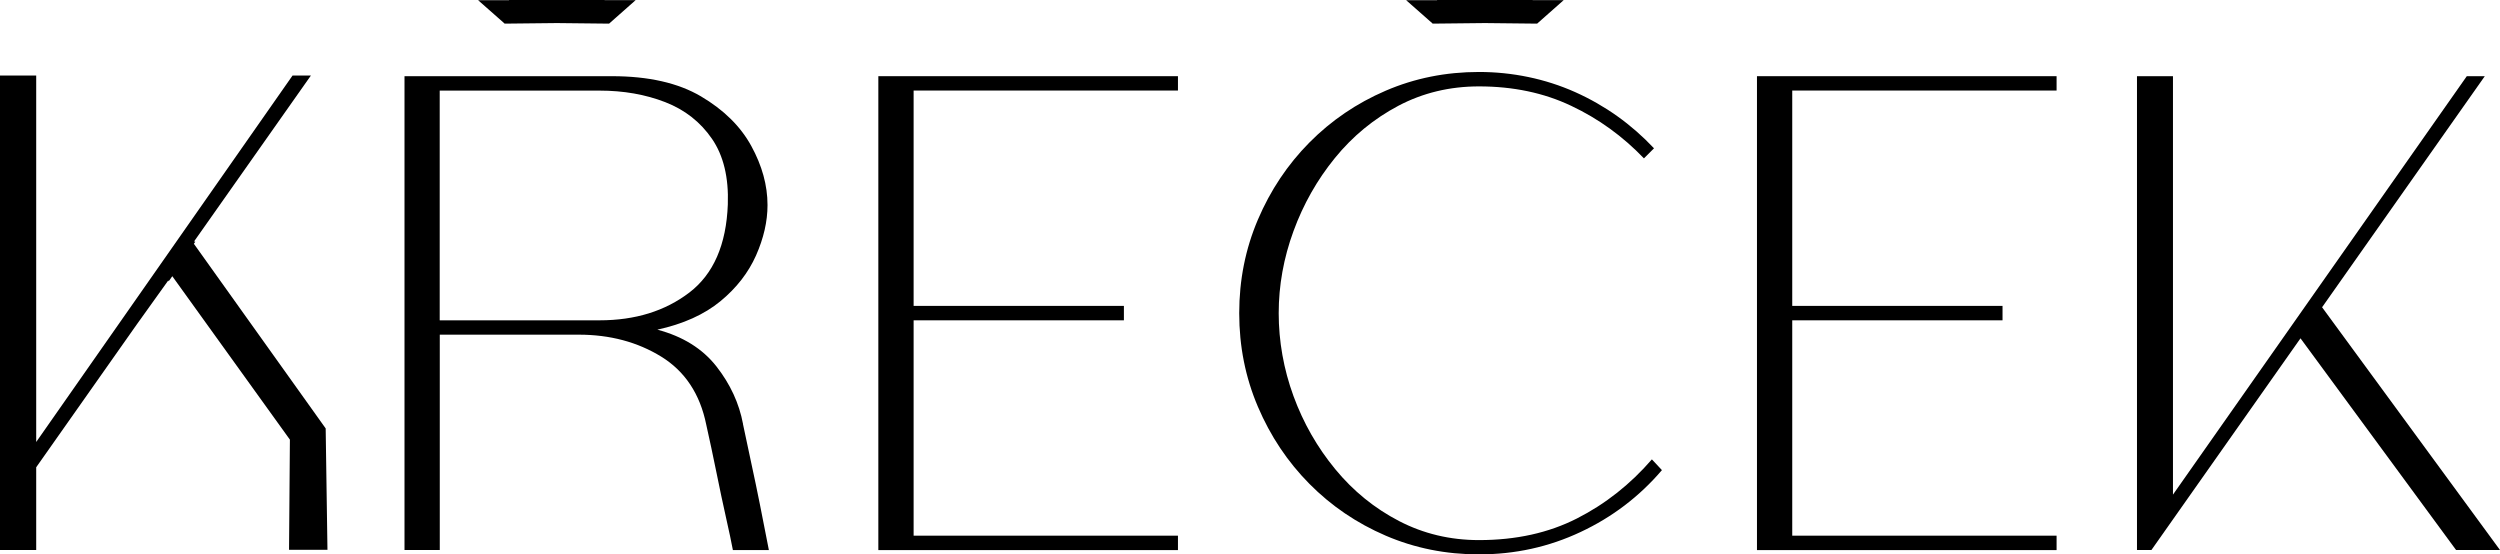
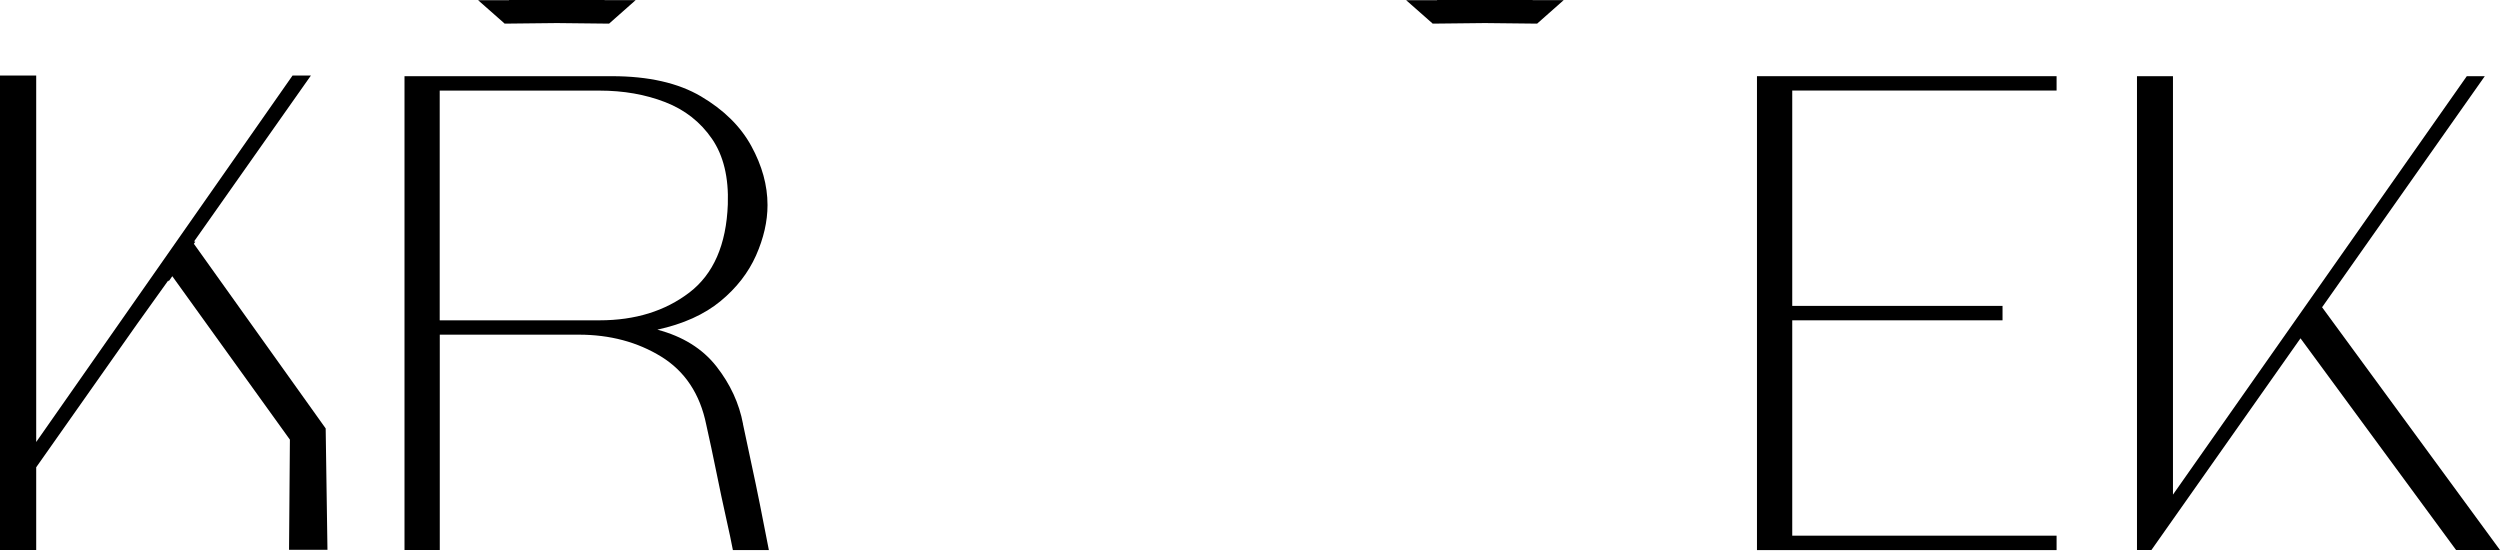
<svg xmlns="http://www.w3.org/2000/svg" id="Vrstva_2" viewBox="0 0 350.12 77.64">
  <defs>
    <style>.cls-1{stroke-width:0px;}</style>
  </defs>
  <g id="Vrstva_1-2">
    <path class="cls-1" d="m104.05,59.38c.34,1.61.72,3.43,1.16,5.45.44,2.02.84,3.95,1.21,5.8.37,1.85.79,3.98,1.26,6.41h-5.04c-.2-1.07-.52-2.59-.96-4.54-.44-1.95-.89-4.09-1.36-6.41-.47-2.32-.94-4.52-1.41-6.61-.87-4.3-2.98-7.48-6.3-9.53-3.33-2.05-7.18-3.08-11.55-3.08h-19.47v30.16h-4.94V10.67h29.05c5.11,0,9.26.94,12.46,2.82,3.19,1.88,5.55,4.2,7.06,6.96,1.51,2.76,2.27,5.51,2.27,8.27,0,2.29-.54,4.64-1.61,7.06-1.08,2.42-2.74,4.56-4.99,6.41-2.25,1.85-5.19,3.18-8.83,3.98,3.56.94,6.32,2.66,8.27,5.14,1.95,2.49,3.19,5.18,3.73,8.07ZM61.58,12.68v32.18h22.39c4.98,0,9.16-1.29,12.56-3.88,3.39-2.59,5.19-6.71,5.4-12.36.13-3.76-.6-6.82-2.22-9.18-1.61-2.35-3.8-4.07-6.56-5.14-2.76-1.07-5.82-1.61-9.18-1.61h-22.39Z" />
-     <path class="cls-1" d="m164.97,12.68h-37.02v30.16h29.45v2.02h-29.45v30.16h37.02v2.02h-41.96V10.67h41.96v2.02Z" />
-     <path class="cls-1" d="m231.34,64.33l1.41,1.51c-3.16,3.7-6.96,6.59-11.4,8.67-4.44,2.09-9.18,3.13-14.22,3.13-4.64,0-8.99-.87-13.06-2.62-4.07-1.75-7.63-4.17-10.69-7.26-3.06-3.09-5.46-6.69-7.21-10.79-1.75-4.1-2.62-8.47-2.62-13.11s.87-9.01,2.62-13.11c1.75-4.1,4.15-7.7,7.21-10.79,3.06-3.09,6.62-5.51,10.69-7.26,4.07-1.75,8.42-2.62,13.06-2.62s9.26.94,13.47,2.82c4.2,1.88,7.88,4.51,11.04,7.87l-1.41,1.41c-2.96-3.09-6.35-5.55-10.19-7.36-3.83-1.82-8.14-2.72-12.91-2.72-4.1,0-7.87.91-11.3,2.72-3.43,1.82-6.39,4.25-8.88,7.31-2.49,3.06-4.42,6.47-5.8,10.24-1.38,3.77-2.07,7.6-2.07,11.5s.69,7.83,2.07,11.6c1.38,3.77,3.33,7.18,5.85,10.24,2.52,3.06,5.5,5.48,8.93,7.26,3.43,1.78,7.16,2.67,11.2,2.67,5.18,0,9.75-1.01,13.72-3.03,3.97-2.02,7.46-4.77,10.49-8.27Z" />
    <path class="cls-1" d="m288.02,12.68h-37.02v30.16h29.45v2.02h-29.45v30.16h37.02v2.02h-41.96V10.67h41.96v2.02Z" />
    <path class="cls-1" d="m325.21,43.04l24.91,33.99h-6.15l-21.79-29.65-20.88,29.65h-2.02V10.67h5.04v58.6l41.15-58.6h2.52l-22.8,32.38Z" />
    <path class="cls-1" d="m84.69.02h4.33c-1.24,1.1-2.48,2.2-3.72,3.29-2.44-.03-4.87-.05-7.31-.08-2.44.03-4.87.05-7.31.08-1.24-1.09-2.48-2.19-3.72-3.28h4.33s0-.03,0-.03h6.69s6.69,0,6.69,0v.02Z" />
    <path class="cls-1" d="m214.66.02h4.33c-1.24,1.1-2.48,2.2-3.72,3.29-2.44-.03-4.87-.05-7.31-.08-2.44.03-4.87.05-7.31.08-1.24-1.09-2.48-2.19-3.72-3.28h4.33s0-.03,0-.03h6.69s6.69,0,6.69,0v.02Z" />
    <path class="cls-1" d="m45.86,76.99c-.08-5.66-.17-11.32-.25-16.99-6.15-8.62-12.3-17.24-18.46-25.86.07-.09.13-.19.2-.28-.06-.01-.11-.04-.17-.05,5.45-7.74,10.9-15.49,16.36-23.23h-2.57C29.01,27.68,17.04,44.79,5.07,61.9V10.58H0v66.45h5.07v-11.59c4.68-6.65,9.36-13.29,14.04-19.94,1.49-2.08,2.97-4.16,4.46-6.23.01.04.03.08.05.13.17-.24.34-.48.51-.72,5.49,7.63,10.98,15.26,16.47,22.89-.04,5.14-.08,10.29-.12,15.43h5.39Z" />
  </g>
</svg>